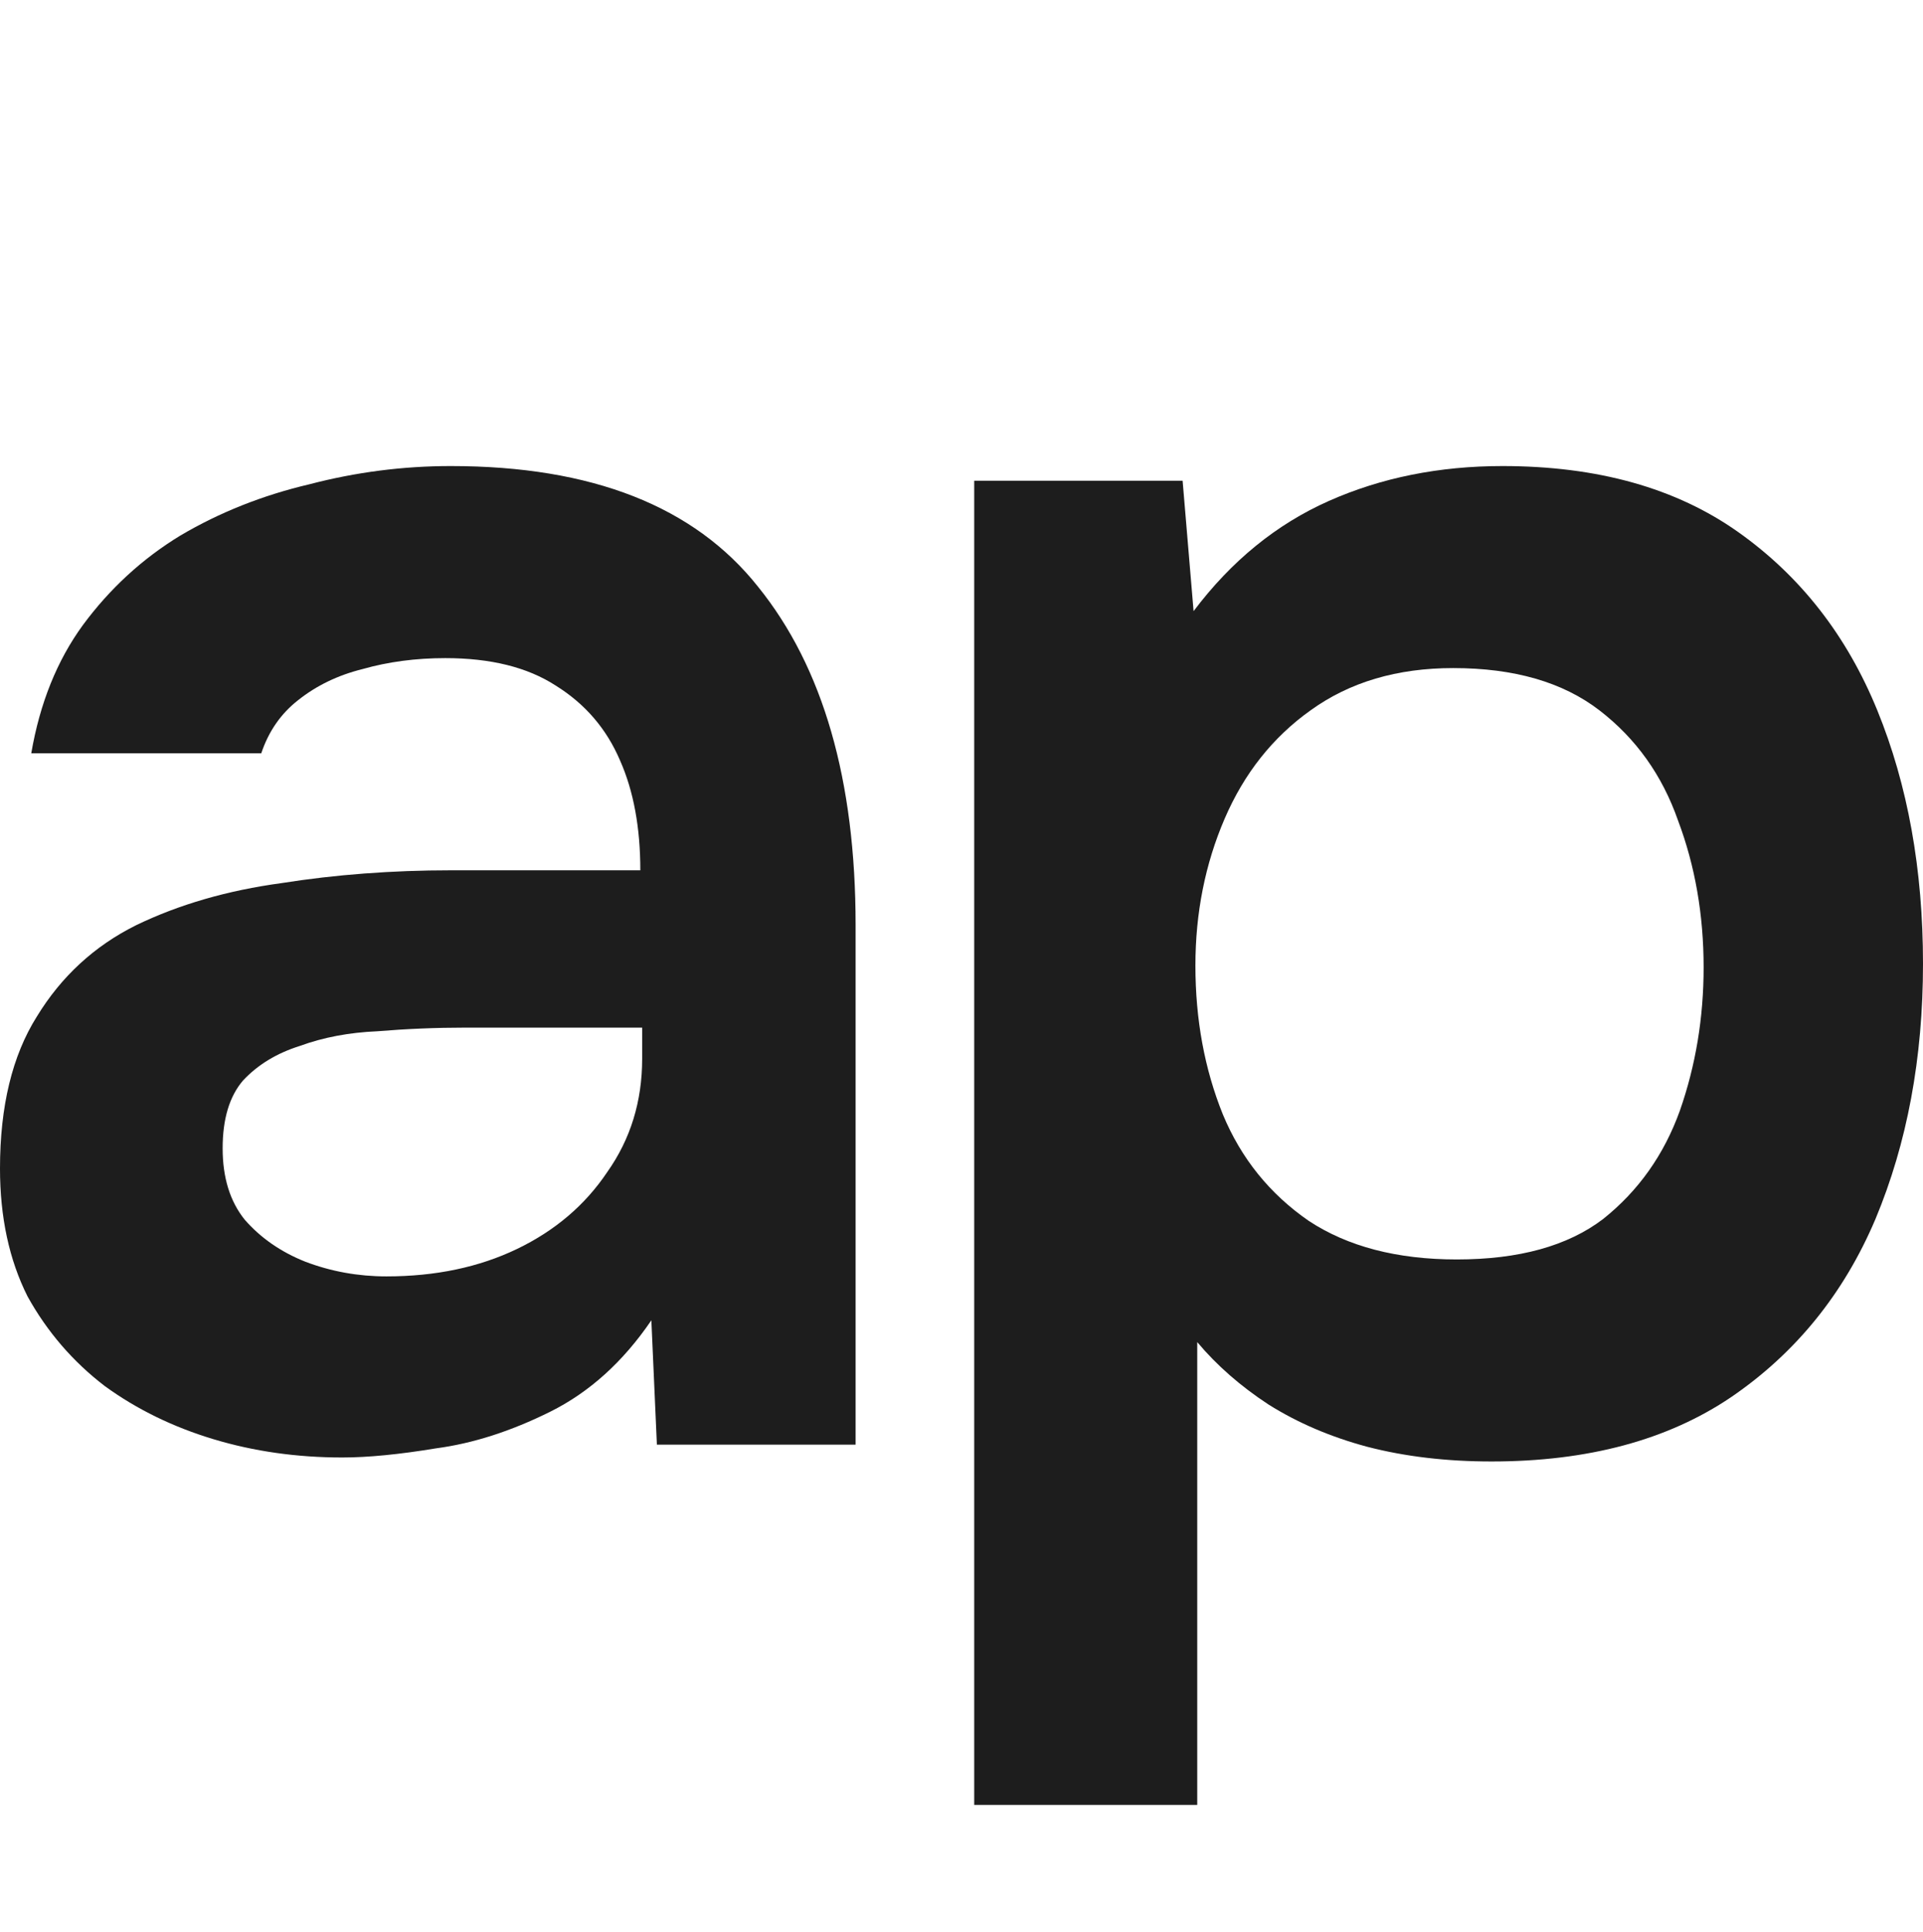
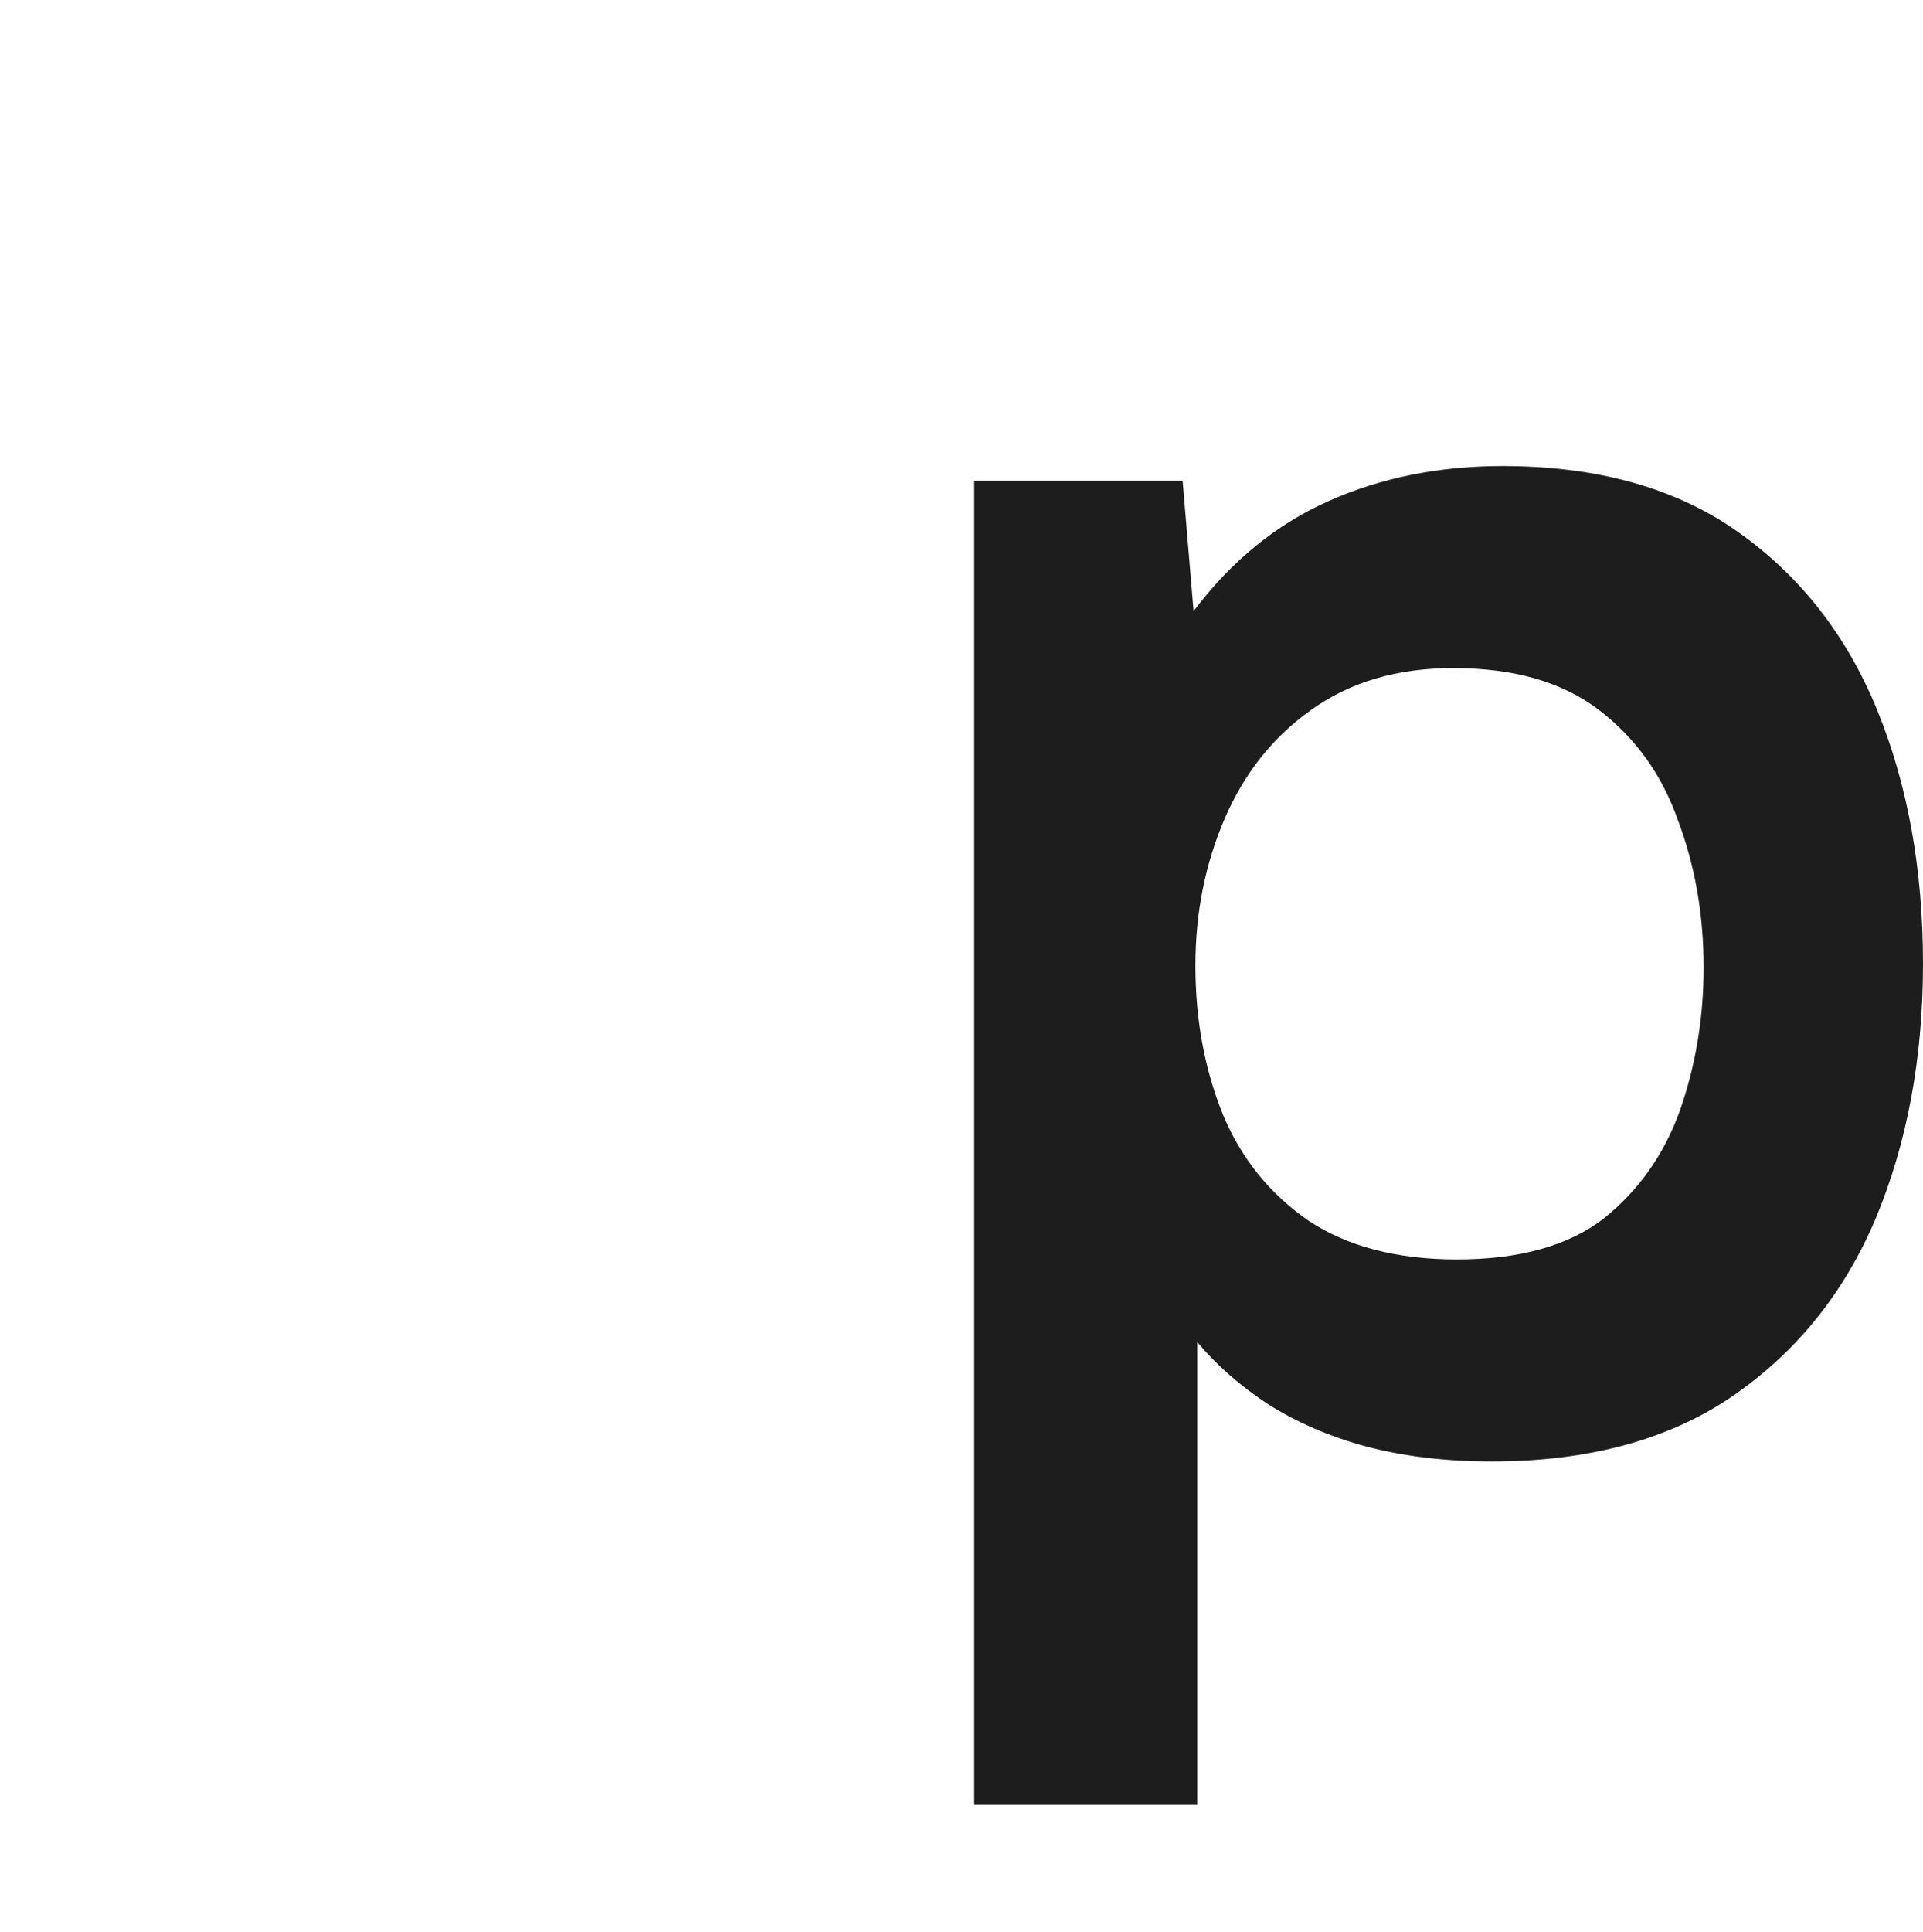
<svg xmlns="http://www.w3.org/2000/svg" width="227" height="228" viewBox="0 0 227 228" fill="none">
-   <path d="M40.4 172C35.042 172 29.974 171.28 25.196 169.841C20.417 168.402 16.145 166.315 12.381 163.581C8.616 160.703 5.575 157.177 3.258 153.004C1.086 148.686 0 143.649 0 137.893C0 130.554 1.448 124.581 4.344 119.976C7.24 115.227 11.15 111.629 16.073 109.183C21.141 106.736 26.861 105.081 33.232 104.218C39.604 103.21 46.264 102.707 53.215 102.707H75.587C75.587 97.67 74.791 93.352 73.198 89.755C71.605 86.013 69.071 83.063 65.596 80.904C62.265 78.745 57.921 77.666 52.563 77.666C49.088 77.666 45.83 78.098 42.789 78.961C39.893 79.681 37.359 80.904 35.187 82.631C33.16 84.214 31.712 86.301 30.843 88.891H3.692C4.706 82.991 6.733 77.954 9.774 73.78C12.96 69.463 16.797 65.937 21.286 63.203C25.92 60.469 30.988 58.454 36.49 57.159C41.993 55.72 47.568 55 53.215 55C69.867 55 81.958 59.749 89.488 69.247C97.163 78.745 101 92.057 101 109.183V170.489H77.542L76.89 155.81C73.56 160.703 69.578 164.301 64.944 166.603C60.31 168.906 55.822 170.345 51.477 170.921C47.133 171.64 43.441 172 40.4 172ZM45.613 150.629C51.405 150.629 56.545 149.55 61.034 147.391C65.523 145.232 69.071 142.21 71.677 138.325C74.429 134.439 75.804 129.978 75.804 124.941V121.271H54.953C51.477 121.271 48.002 121.415 44.527 121.703C41.196 121.847 38.156 122.423 35.404 123.43C32.653 124.293 30.409 125.661 28.671 127.531C27.078 129.402 26.282 132.065 26.282 135.518C26.282 138.972 27.151 141.779 28.888 143.937C30.771 146.096 33.16 147.751 36.056 148.902C39.097 150.054 42.282 150.629 45.613 150.629Z" fill="#1D1D1D" />
  <path d="M115 213V56.734H139.601L140.896 72.122C145.356 66.198 150.679 61.863 156.865 59.118C163.051 56.373 169.885 55 177.366 55C188.588 55 197.867 57.601 205.204 62.803C212.541 68.004 218.008 75.012 221.605 83.826C225.202 92.64 227 102.61 227 113.735C227 124.861 225.13 134.903 221.389 143.861C217.649 152.675 211.966 159.683 204.341 164.885C196.86 169.942 187.437 172.471 176.071 172.471C170.748 172.471 165.857 171.893 161.397 170.737C157.081 169.581 153.197 167.919 149.744 165.752C146.435 163.584 143.629 161.128 141.328 158.383V213H115ZM171.971 148.63C179.308 148.63 185.063 147.04 189.235 143.861C193.407 140.538 196.428 136.276 198.299 131.074C200.169 125.728 201.104 120.093 201.104 114.169C201.104 107.956 200.097 102.176 198.083 96.83C196.213 91.484 193.119 87.149 188.803 83.826C184.487 80.502 178.733 78.841 171.54 78.841C164.922 78.841 159.311 80.502 154.707 83.826C150.247 87.005 146.866 91.267 144.565 96.613C142.263 101.959 141.112 107.739 141.112 113.952C141.112 120.31 142.191 126.161 144.349 131.508C146.507 136.709 149.888 140.899 154.491 144.078C159.095 147.112 164.922 148.63 171.971 148.63Z" fill="#1D1D1D" />
</svg>